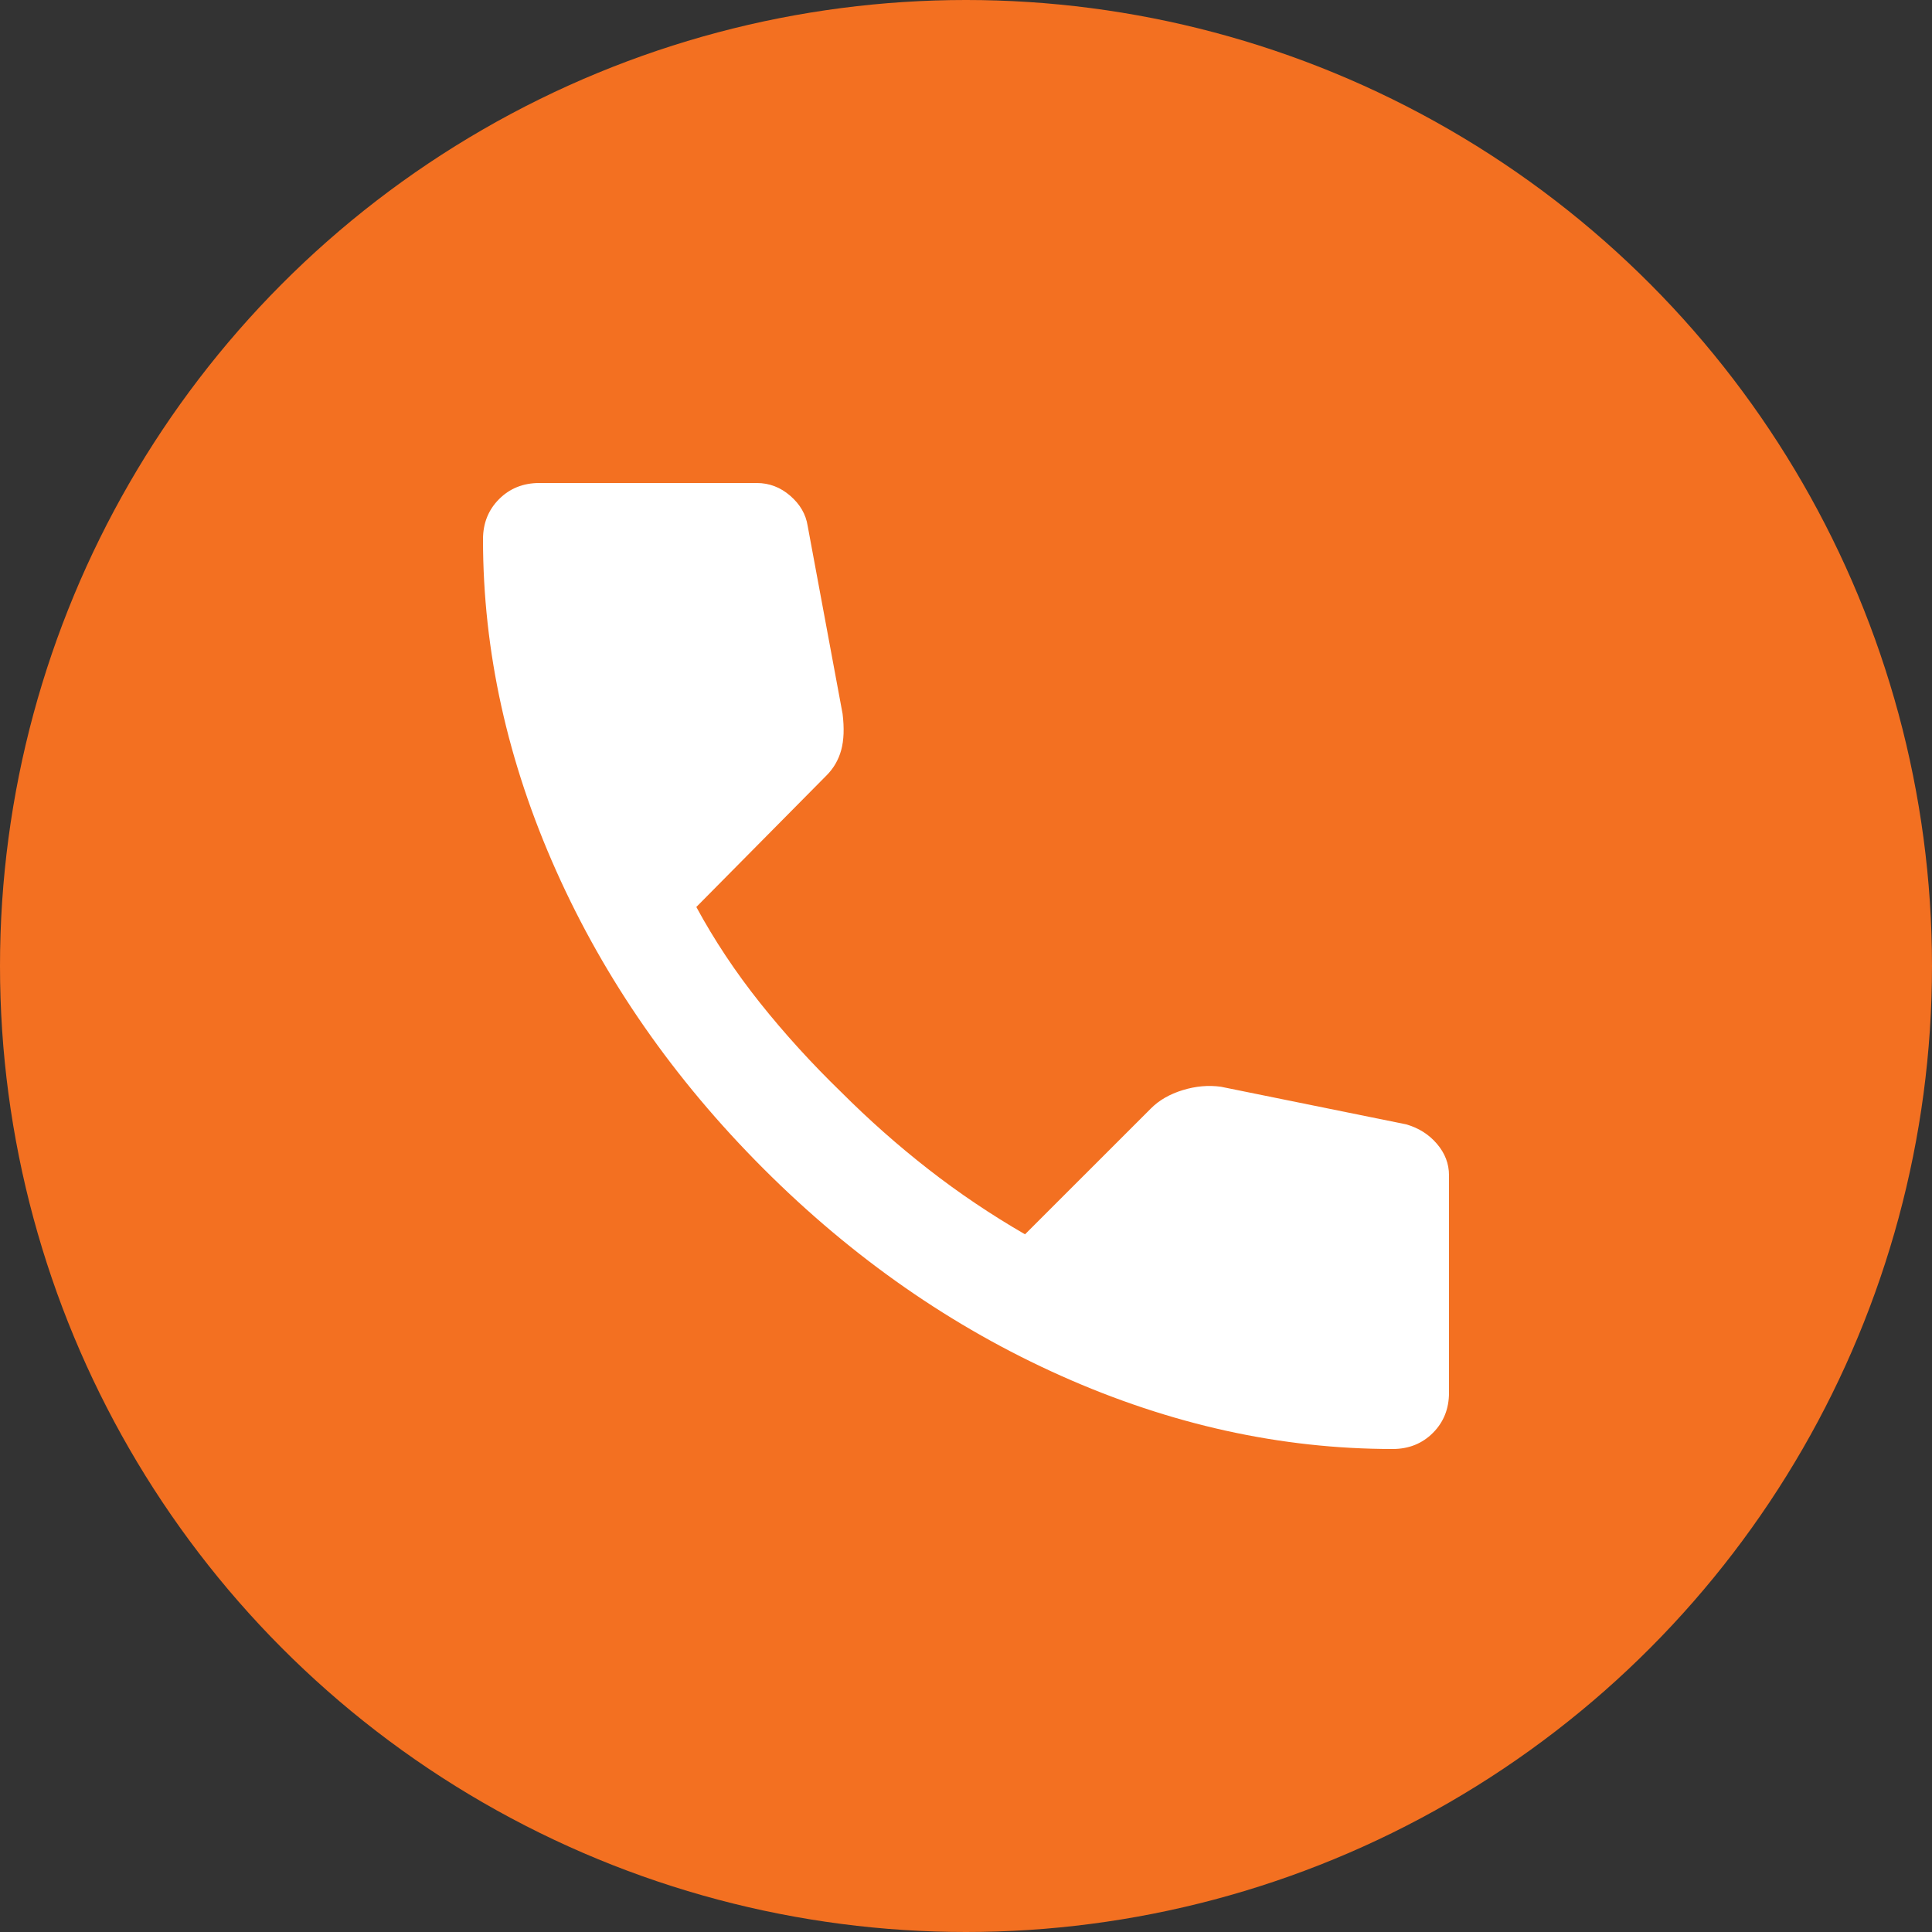
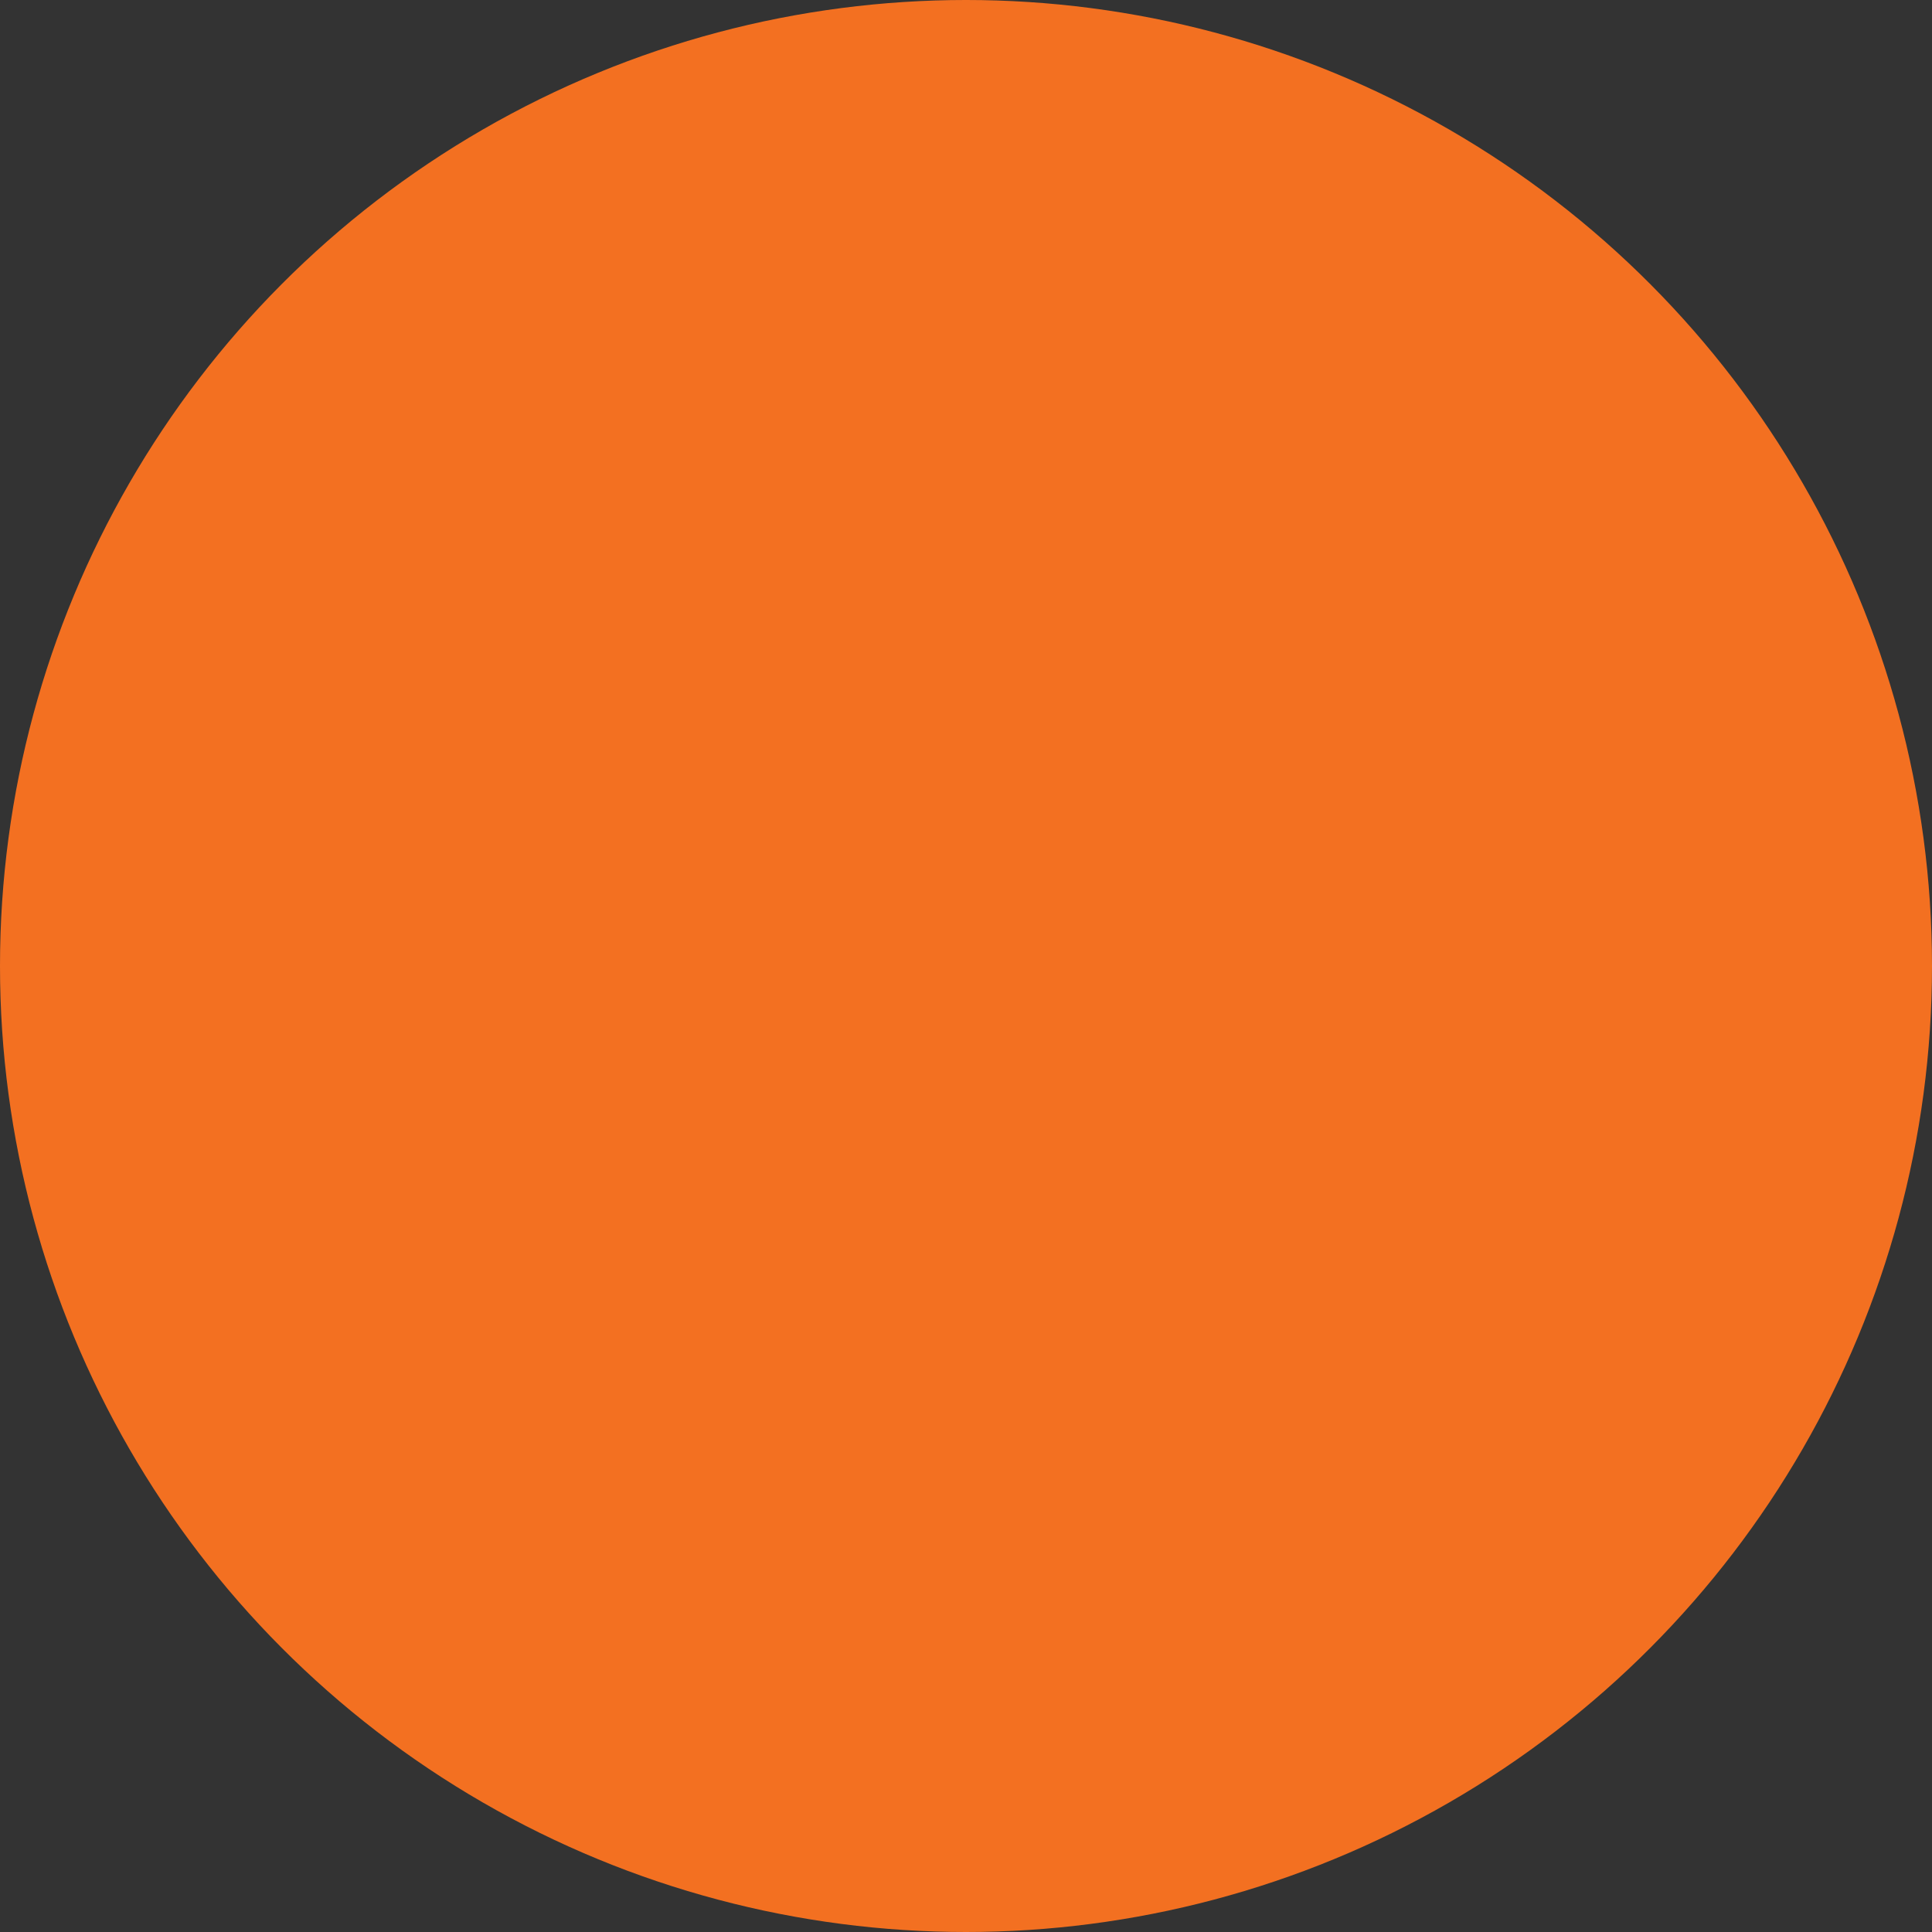
<svg xmlns="http://www.w3.org/2000/svg" width="60" height="60" viewBox="0 0 60 60" fill="none">
  <rect x="0" y="0" width="60" height="60" fill="#333333" stroke="none" />
  <circle cx="30" cy="30" r="30" fill="#F37021" />
-   <path d="M43.25 45C39.778 45 36.347 44.243 32.958 42.73C29.569 41.217 26.486 39.071 23.708 36.292C20.931 33.513 18.785 30.429 17.272 27.042C15.758 23.654 15.001 20.223 15 16.75C15 16.25 15.167 15.833 15.5 15.5C15.833 15.167 16.25 15 16.75 15H23.5C23.889 15 24.236 15.132 24.542 15.397C24.847 15.661 25.028 15.973 25.083 16.333L26.167 22.167C26.222 22.611 26.208 22.986 26.125 23.292C26.042 23.597 25.889 23.861 25.667 24.083L21.625 28.167C22.181 29.194 22.84 30.187 23.603 31.145C24.367 32.103 25.207 33.027 26.125 33.917C26.986 34.778 27.889 35.577 28.833 36.313C29.778 37.05 30.778 37.723 31.833 38.333L35.75 34.417C36 34.167 36.327 33.979 36.73 33.855C37.133 33.731 37.529 33.696 37.917 33.75L43.667 34.917C44.056 35.028 44.375 35.229 44.625 35.522C44.875 35.814 45 36.14 45 36.5V43.25C45 43.75 44.833 44.167 44.5 44.5C44.167 44.833 43.75 45 43.25 45Z" fill="white" />
</svg>